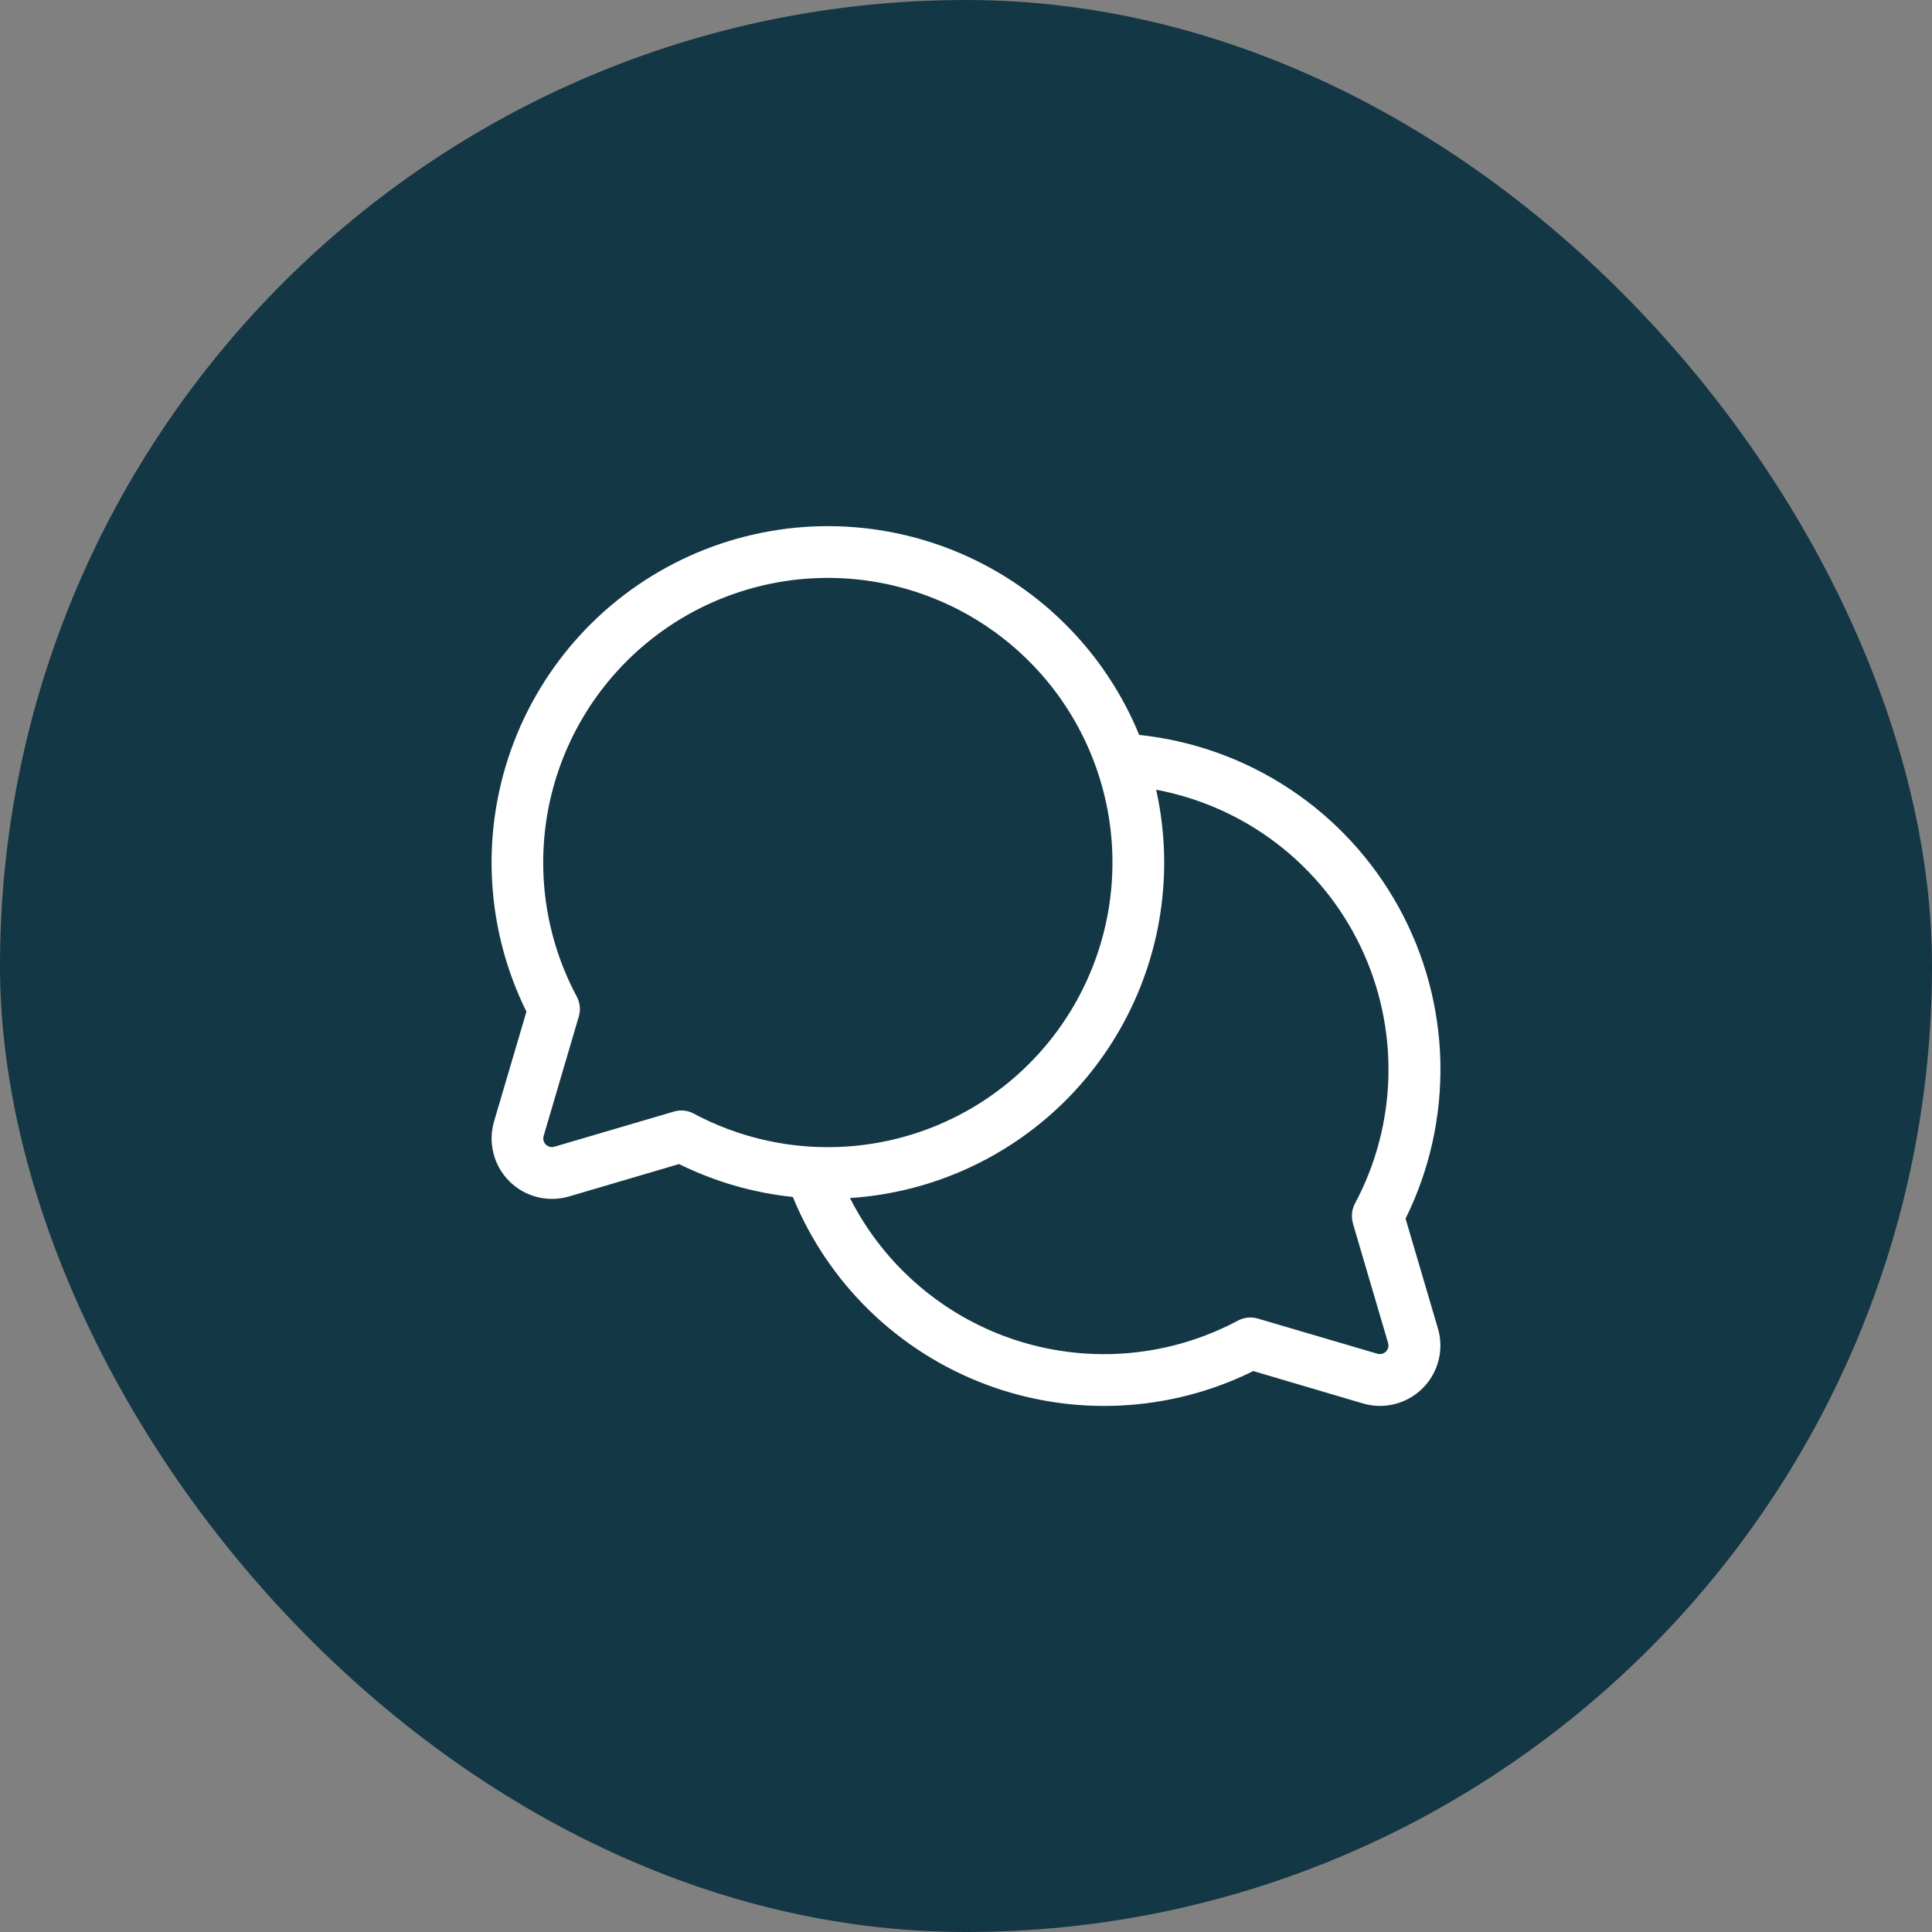
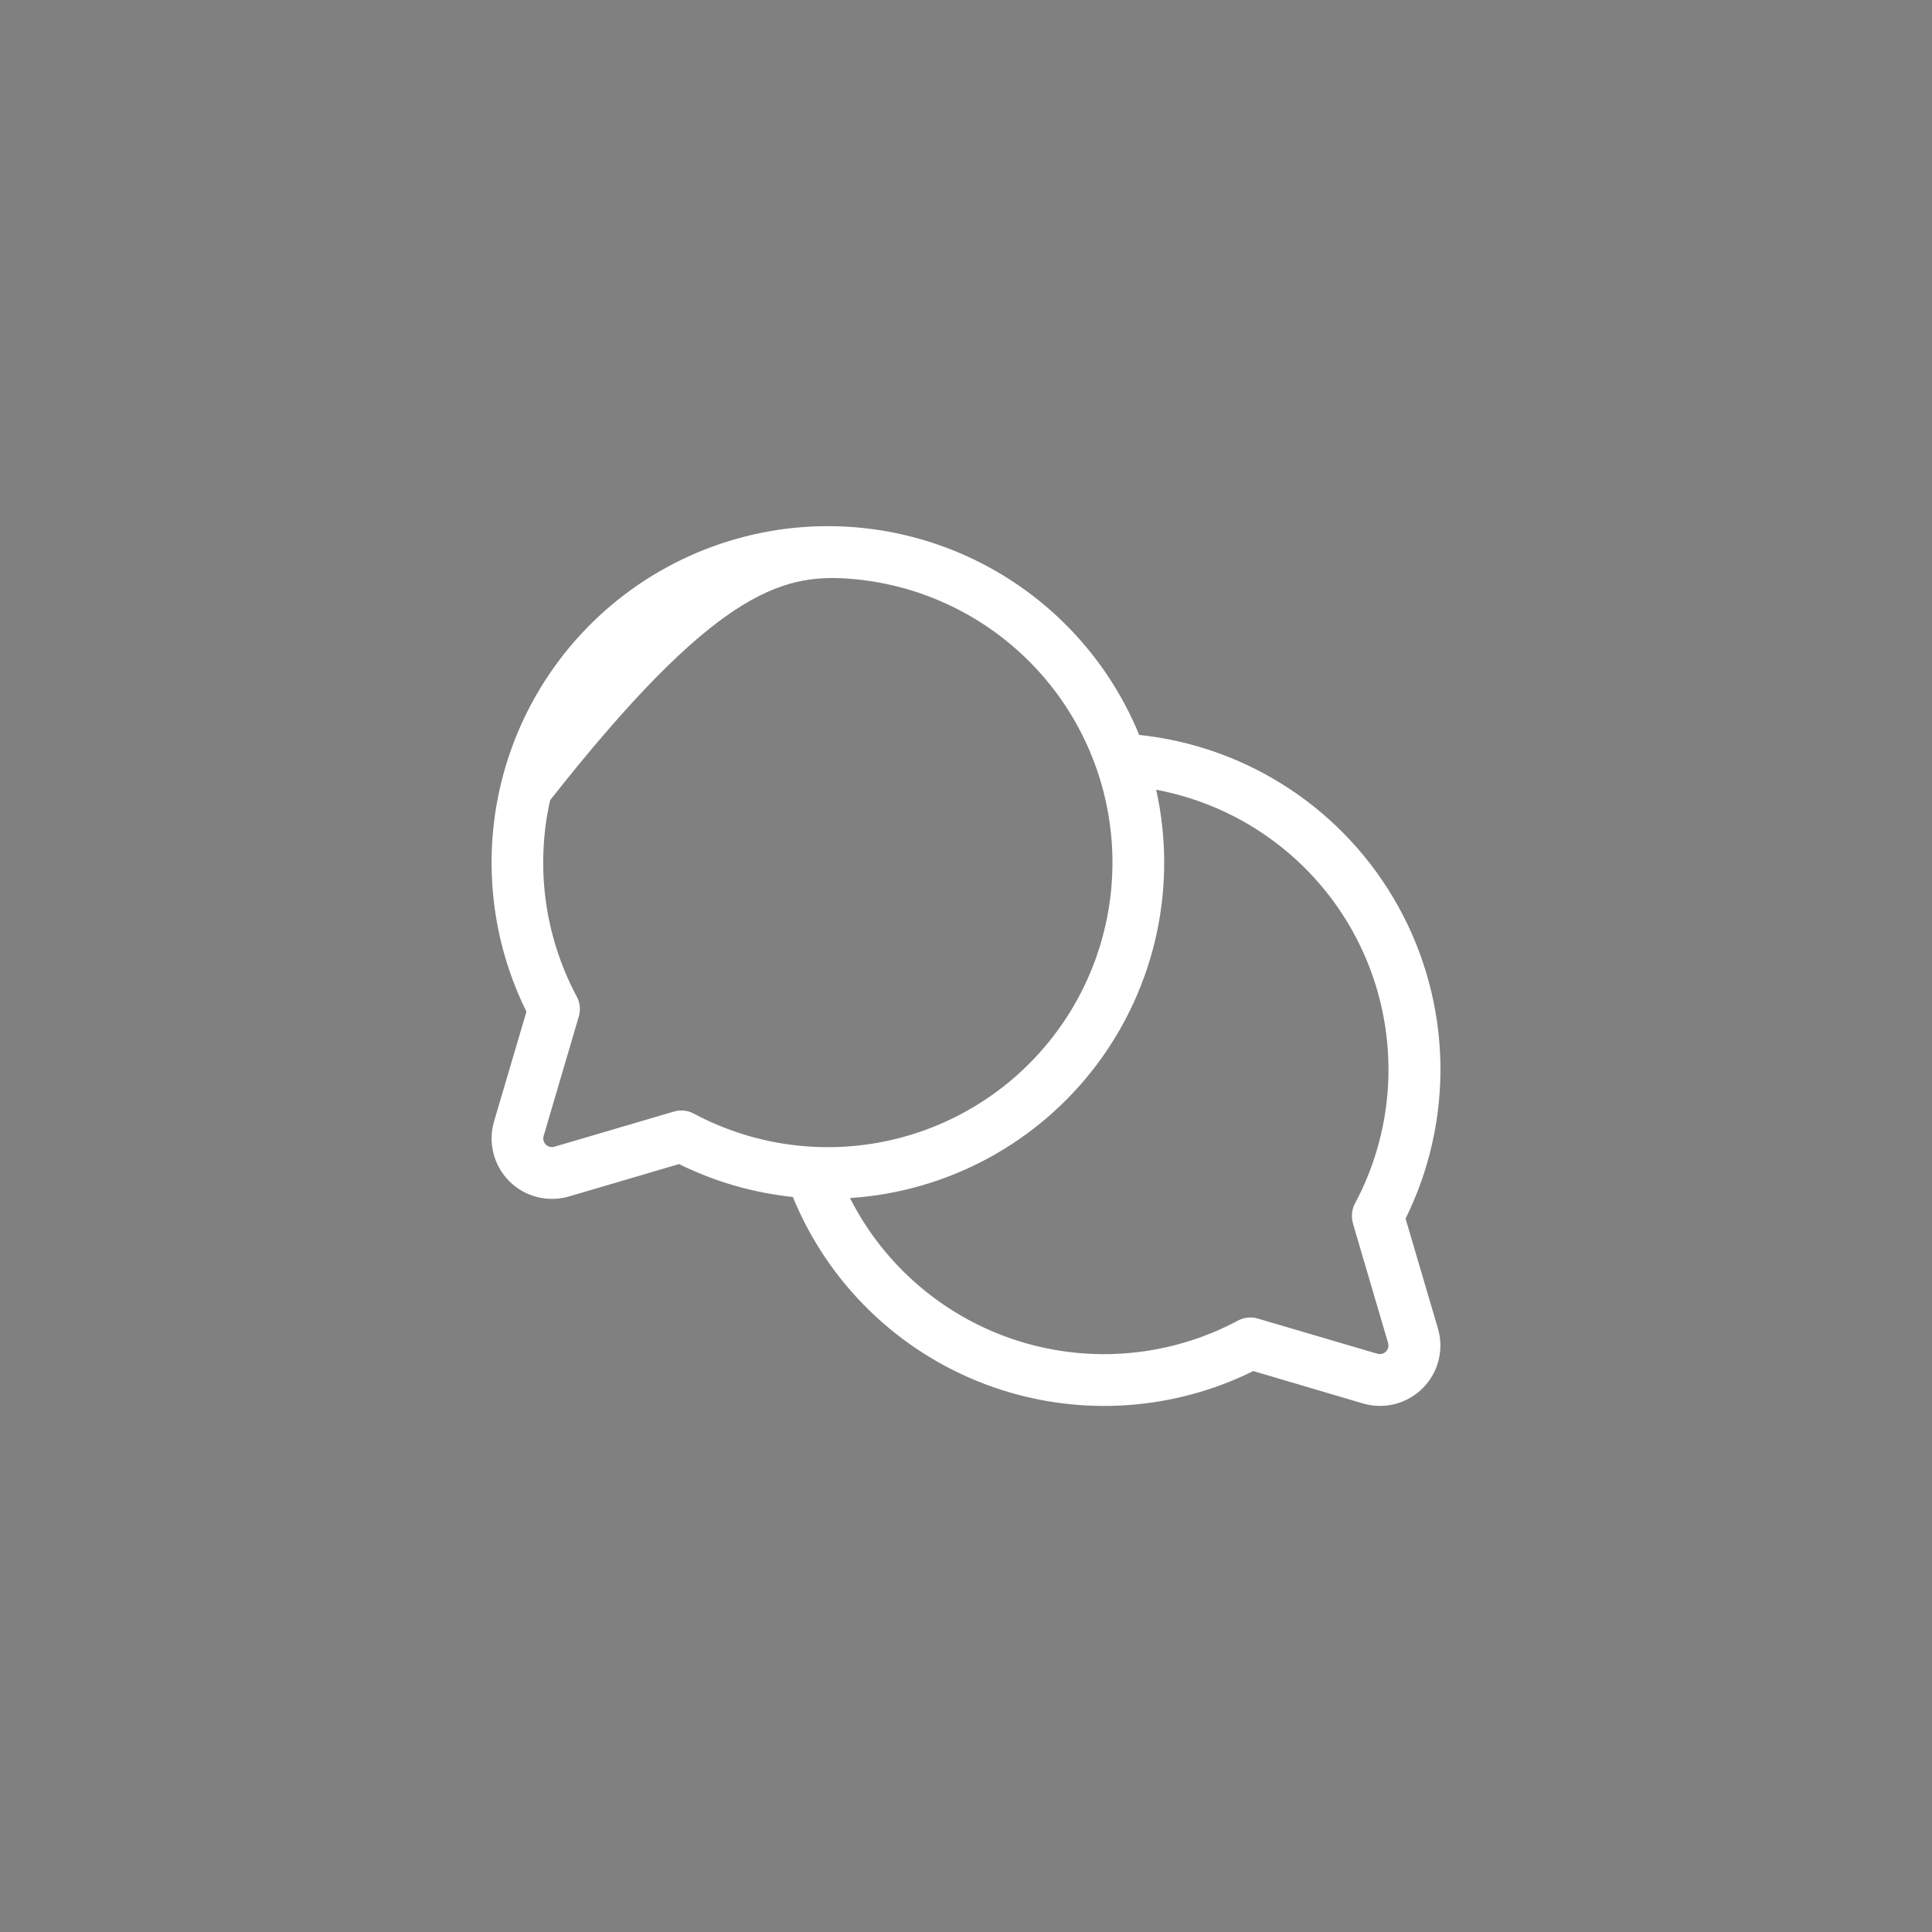
<svg xmlns="http://www.w3.org/2000/svg" fill="none" viewBox="0 0 56 56" height="56" width="56">
  <rect x="0" y="0" width="56" height="56" fill="#808080" stroke="none" />
-   <rect fill="#143745" rx="28" height="56" width="56" />
-   <path fill="white" d="M40.741 35.322C41.438 33.913 41.784 32.356 41.75 30.785C41.715 29.213 41.301 27.673 40.542 26.296C39.784 24.919 38.704 23.745 37.394 22.876C36.084 22.006 34.583 21.467 33.02 21.302C32.523 20.091 31.788 18.992 30.857 18.071C29.927 17.15 28.82 16.426 27.604 15.942C26.388 15.458 25.086 15.224 23.777 15.253C22.469 15.283 21.179 15.576 19.986 16.115C18.793 16.654 17.721 17.427 16.833 18.389C15.945 19.352 15.26 20.483 14.819 21.715C14.378 22.948 14.189 24.257 14.265 25.564C14.34 26.871 14.678 28.149 15.259 29.323L14.322 32.5C14.232 32.802 14.225 33.124 14.303 33.43C14.38 33.736 14.539 34.015 14.762 34.238C14.985 34.461 15.264 34.62 15.57 34.697C15.876 34.775 16.198 34.768 16.5 34.678L19.682 33.741C20.717 34.252 21.834 34.575 22.981 34.695C23.488 35.934 24.245 37.055 25.204 37.989C26.163 38.922 27.304 39.648 28.556 40.122C29.808 40.595 31.145 40.806 32.481 40.74C33.818 40.675 35.128 40.335 36.327 39.741L39.5 40.678C39.802 40.768 40.123 40.775 40.429 40.697C40.735 40.62 41.015 40.461 41.238 40.238C41.461 40.015 41.62 39.736 41.697 39.43C41.775 39.124 41.768 38.802 41.677 38.5L40.741 35.322ZM19.75 32.188C19.678 32.188 19.607 32.198 19.539 32.218L16.067 33.239C16.024 33.251 15.979 33.252 15.935 33.241C15.892 33.23 15.852 33.207 15.821 33.176C15.789 33.144 15.766 33.104 15.755 33.061C15.744 33.017 15.745 32.972 15.757 32.929L16.779 29.457C16.834 29.268 16.812 29.065 16.72 28.891C15.787 27.147 15.512 25.125 15.945 23.195C16.378 21.264 17.491 19.554 19.08 18.375C20.669 17.196 22.629 16.628 24.602 16.773C26.575 16.919 28.43 17.768 29.829 19.167C31.228 20.566 32.077 22.421 32.223 24.395C32.368 26.367 31.8 28.327 30.621 29.916C29.442 31.505 27.732 32.618 25.802 33.051C23.871 33.484 21.849 33.209 20.105 32.276C19.996 32.218 19.874 32.187 19.75 32.188ZM39.214 35.458L40.235 38.929C40.247 38.972 40.248 39.017 40.237 39.061C40.226 39.104 40.203 39.144 40.172 39.176C40.14 39.207 40.1 39.23 40.057 39.241C40.014 39.252 39.968 39.251 39.925 39.239L36.454 38.218C36.264 38.163 36.061 38.184 35.887 38.276C34.918 38.794 33.855 39.114 32.761 39.215C31.667 39.317 30.564 39.199 29.515 38.868C28.468 38.537 27.496 38.001 26.659 37.289C25.821 36.578 25.134 35.707 24.637 34.726C26.04 34.635 27.406 34.241 28.642 33.572C29.878 32.903 30.954 31.975 31.797 30.85C32.64 29.726 33.23 28.432 33.526 27.059C33.822 25.685 33.818 24.263 33.512 22.891C34.787 23.13 35.987 23.665 37.016 24.454C38.045 25.242 38.873 26.262 39.434 27.431C39.995 28.6 40.272 29.885 40.244 31.181C40.216 32.477 39.883 33.748 39.271 34.891C39.18 35.066 39.161 35.269 39.217 35.458H39.214Z" />
+   <path fill="white" d="M40.741 35.322C41.438 33.913 41.784 32.356 41.75 30.785C41.715 29.213 41.301 27.673 40.542 26.296C39.784 24.919 38.704 23.745 37.394 22.876C36.084 22.006 34.583 21.467 33.02 21.302C32.523 20.091 31.788 18.992 30.857 18.071C29.927 17.15 28.82 16.426 27.604 15.942C26.388 15.458 25.086 15.224 23.777 15.253C22.469 15.283 21.179 15.576 19.986 16.115C18.793 16.654 17.721 17.427 16.833 18.389C15.945 19.352 15.26 20.483 14.819 21.715C14.378 22.948 14.189 24.257 14.265 25.564C14.34 26.871 14.678 28.149 15.259 29.323L14.322 32.5C14.232 32.802 14.225 33.124 14.303 33.43C14.38 33.736 14.539 34.015 14.762 34.238C14.985 34.461 15.264 34.62 15.57 34.697C15.876 34.775 16.198 34.768 16.5 34.678L19.682 33.741C20.717 34.252 21.834 34.575 22.981 34.695C23.488 35.934 24.245 37.055 25.204 37.989C26.163 38.922 27.304 39.648 28.556 40.122C29.808 40.595 31.145 40.806 32.481 40.74C33.818 40.675 35.128 40.335 36.327 39.741L39.5 40.678C39.802 40.768 40.123 40.775 40.429 40.697C40.735 40.62 41.015 40.461 41.238 40.238C41.461 40.015 41.62 39.736 41.697 39.43C41.775 39.124 41.768 38.802 41.677 38.5L40.741 35.322ZM19.75 32.188C19.678 32.188 19.607 32.198 19.539 32.218L16.067 33.239C16.024 33.251 15.979 33.252 15.935 33.241C15.892 33.23 15.852 33.207 15.821 33.176C15.789 33.144 15.766 33.104 15.755 33.061C15.744 33.017 15.745 32.972 15.757 32.929L16.779 29.457C16.834 29.268 16.812 29.065 16.72 28.891C15.787 27.147 15.512 25.125 15.945 23.195C20.669 17.196 22.629 16.628 24.602 16.773C26.575 16.919 28.43 17.768 29.829 19.167C31.228 20.566 32.077 22.421 32.223 24.395C32.368 26.367 31.8 28.327 30.621 29.916C29.442 31.505 27.732 32.618 25.802 33.051C23.871 33.484 21.849 33.209 20.105 32.276C19.996 32.218 19.874 32.187 19.75 32.188ZM39.214 35.458L40.235 38.929C40.247 38.972 40.248 39.017 40.237 39.061C40.226 39.104 40.203 39.144 40.172 39.176C40.14 39.207 40.1 39.23 40.057 39.241C40.014 39.252 39.968 39.251 39.925 39.239L36.454 38.218C36.264 38.163 36.061 38.184 35.887 38.276C34.918 38.794 33.855 39.114 32.761 39.215C31.667 39.317 30.564 39.199 29.515 38.868C28.468 38.537 27.496 38.001 26.659 37.289C25.821 36.578 25.134 35.707 24.637 34.726C26.04 34.635 27.406 34.241 28.642 33.572C29.878 32.903 30.954 31.975 31.797 30.85C32.64 29.726 33.23 28.432 33.526 27.059C33.822 25.685 33.818 24.263 33.512 22.891C34.787 23.13 35.987 23.665 37.016 24.454C38.045 25.242 38.873 26.262 39.434 27.431C39.995 28.6 40.272 29.885 40.244 31.181C40.216 32.477 39.883 33.748 39.271 34.891C39.18 35.066 39.161 35.269 39.217 35.458H39.214Z" />
</svg>